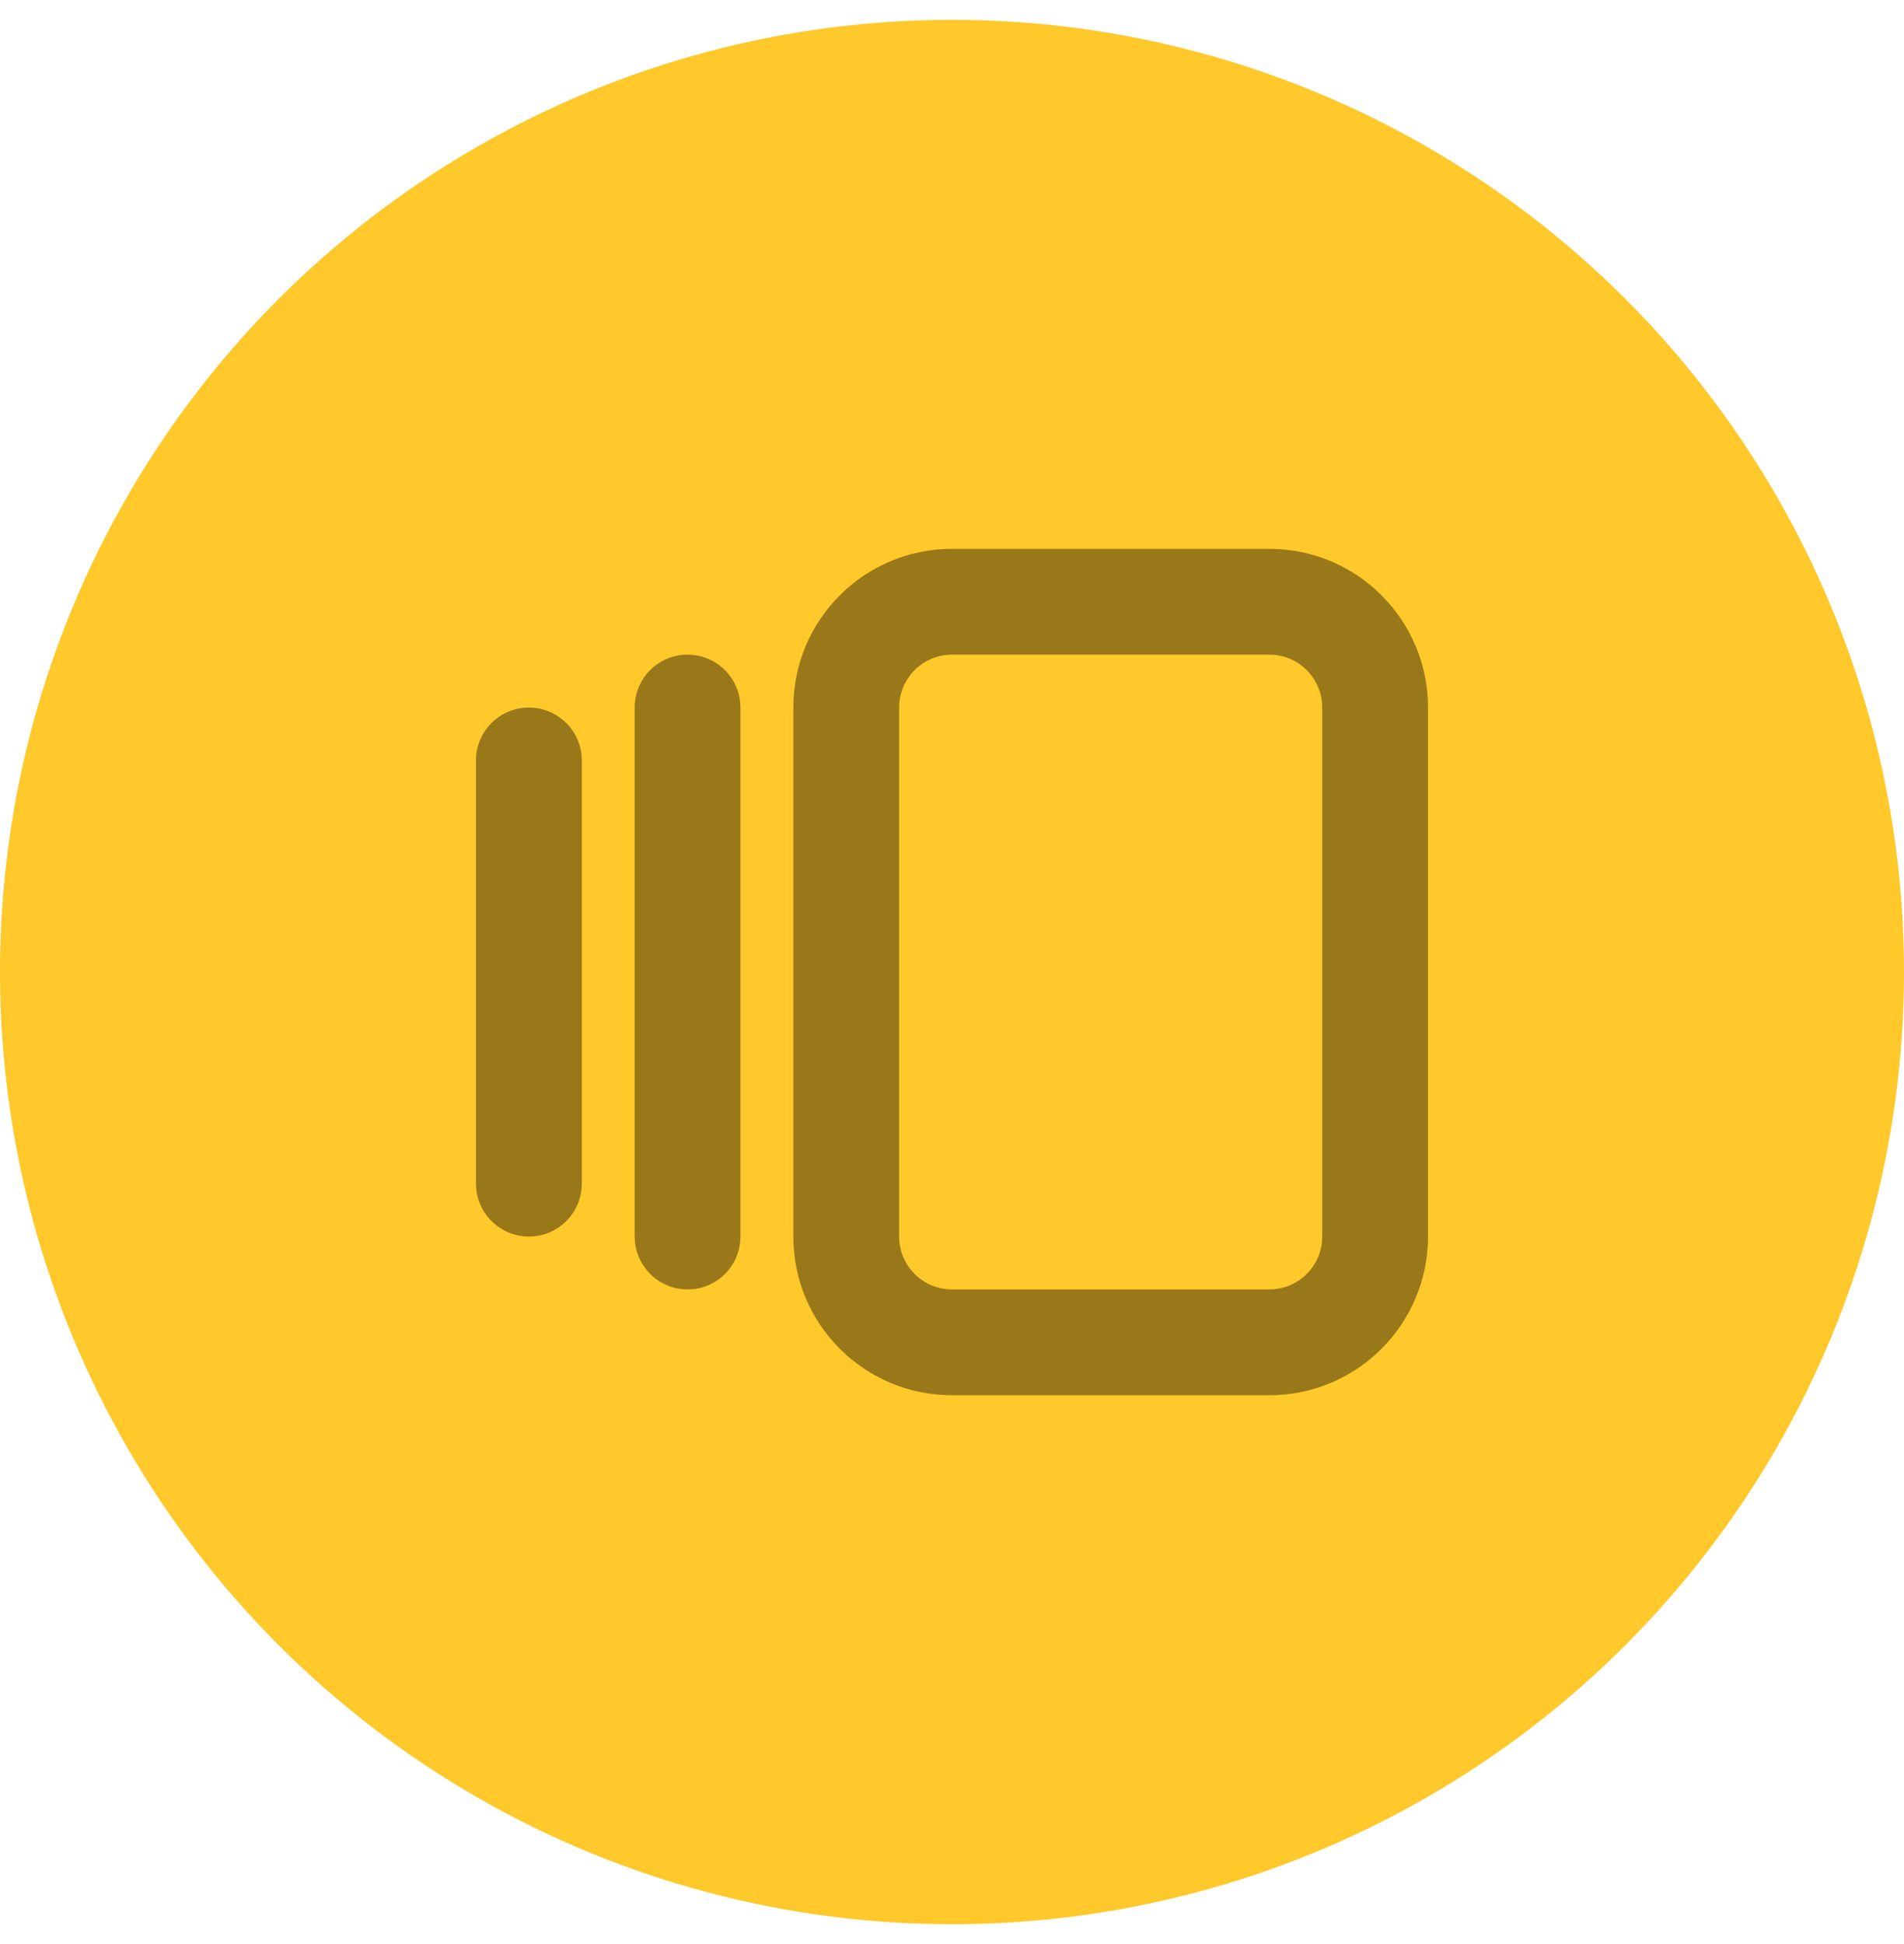
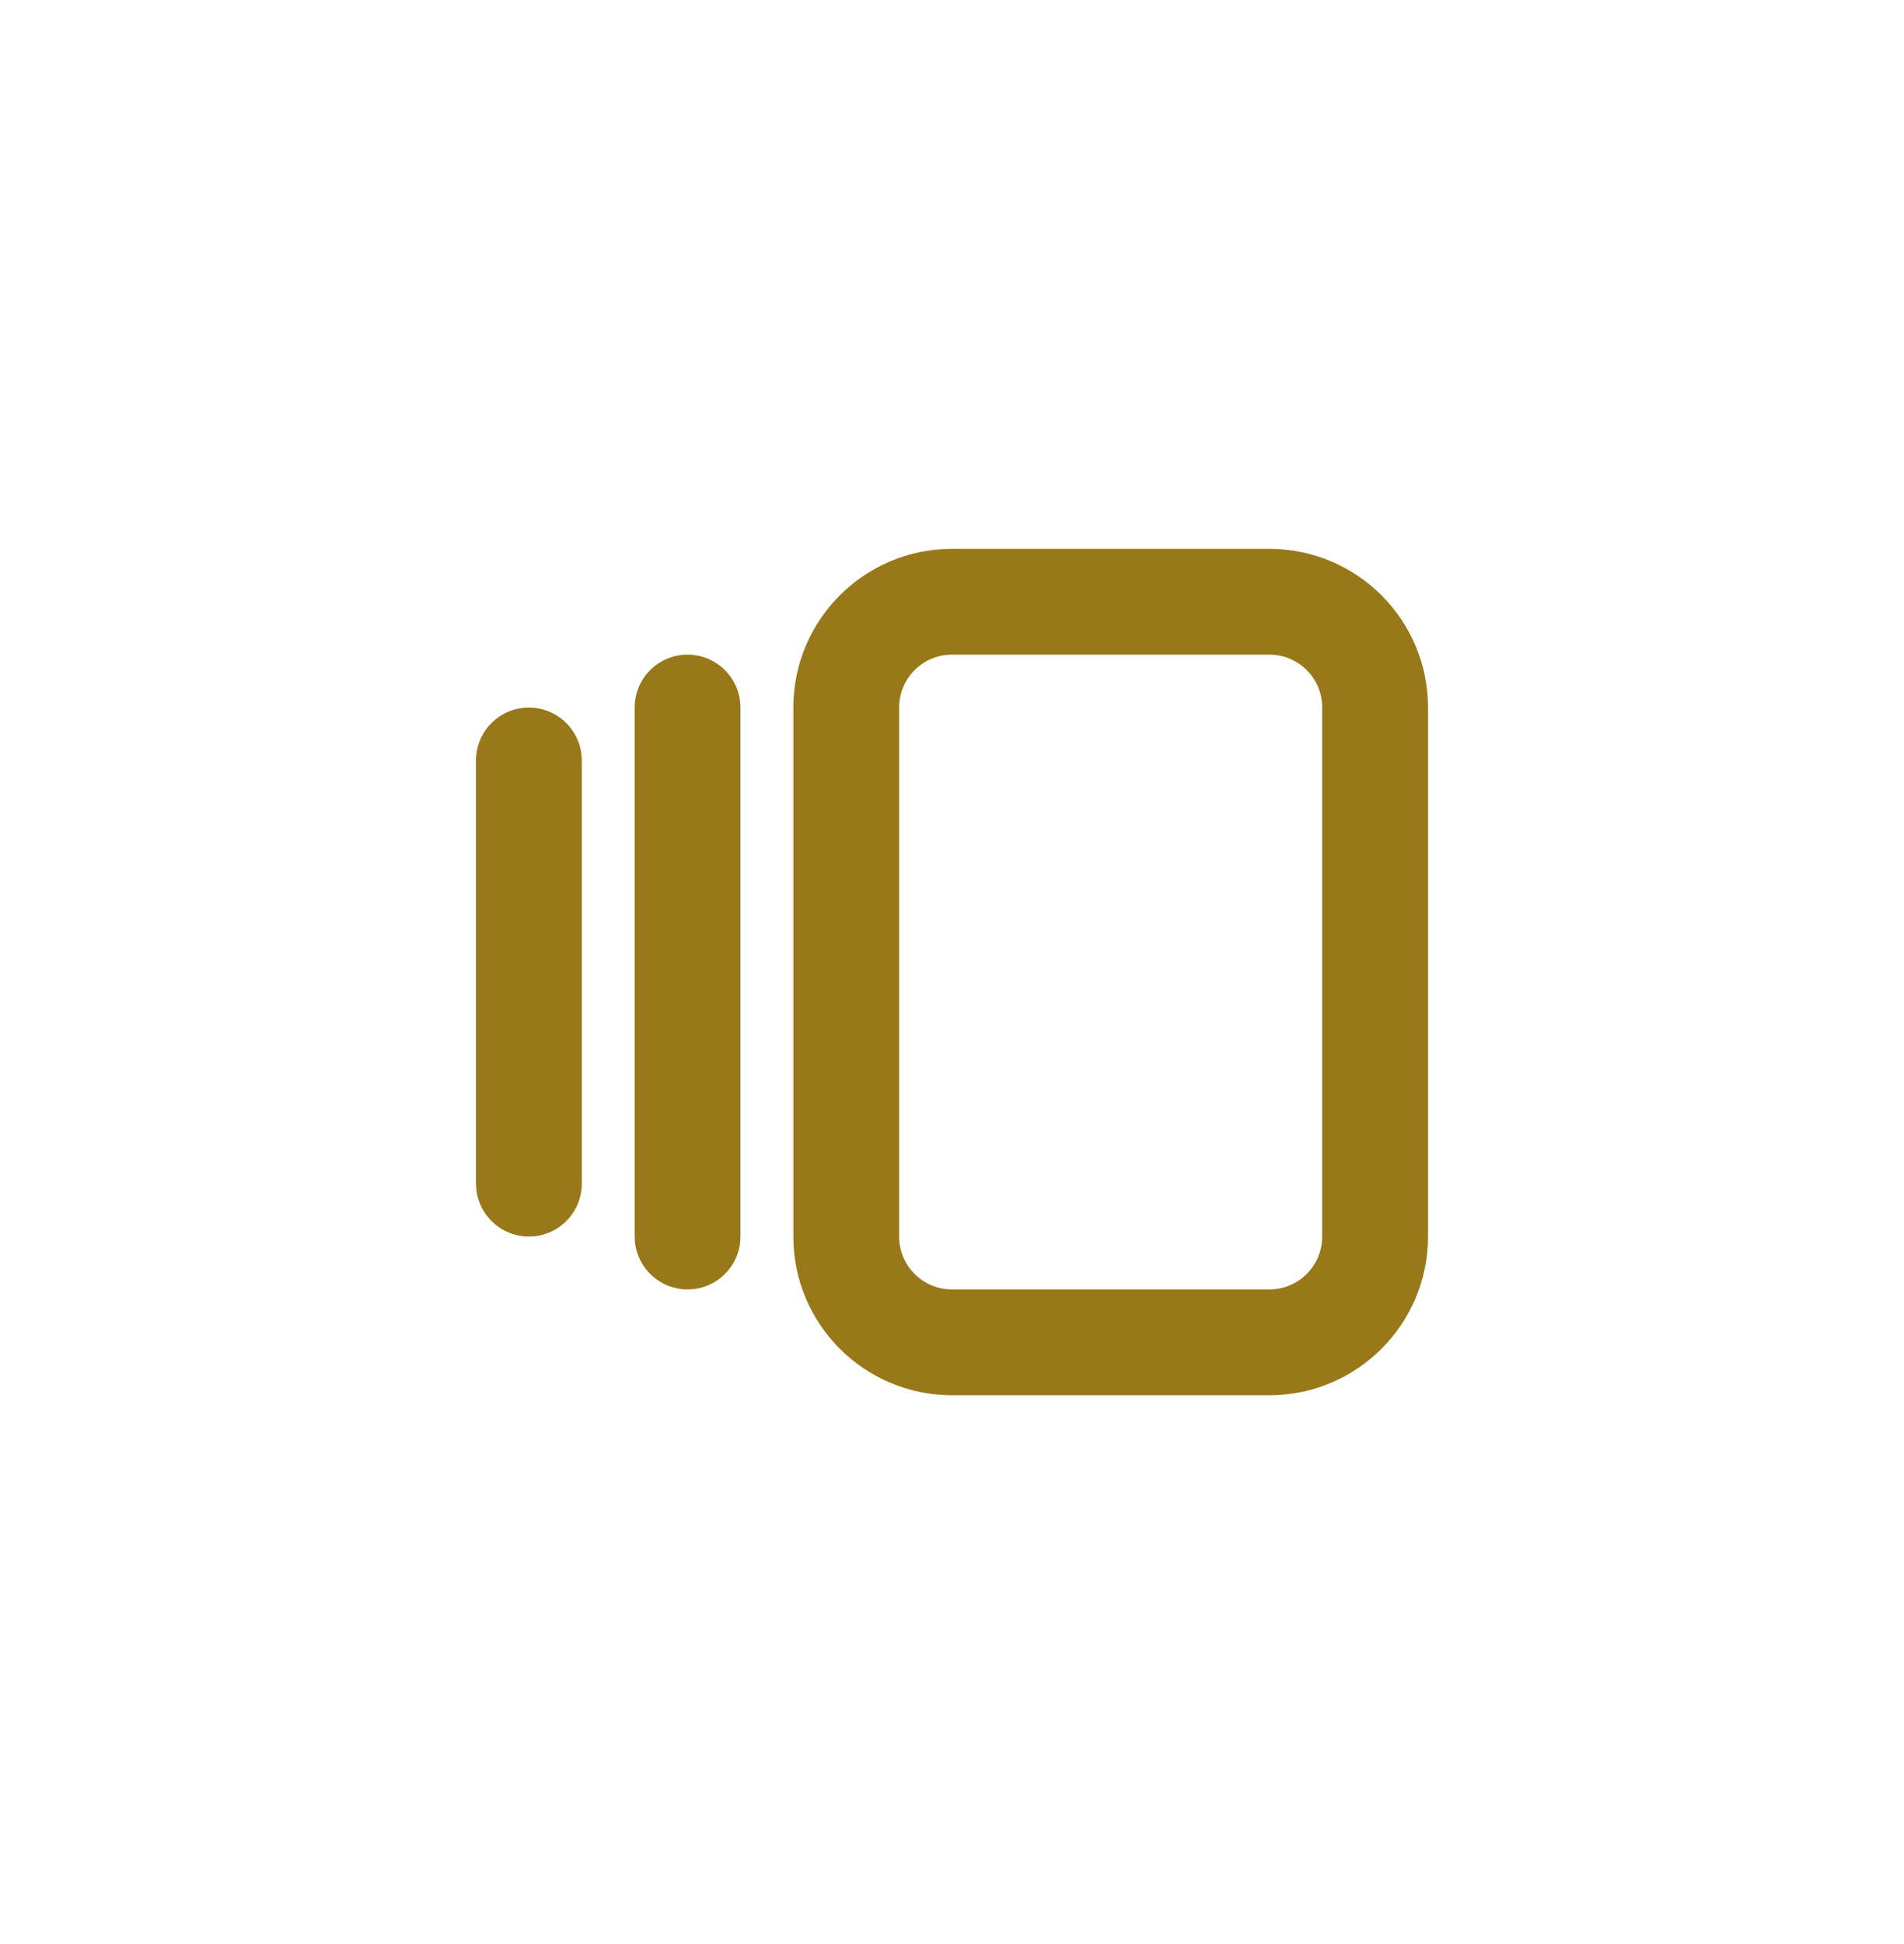
<svg xmlns="http://www.w3.org/2000/svg" width="48" height="49" viewBox="0 0 48 49" fill="none">
-   <circle cx="24" cy="24.5" r="24" fill="#FFC82B" />
  <path fill-rule="evenodd" clip-rule="evenodd" d="M24 13.834H32C34.209 13.834 36 15.624 36 17.834V31.167C36 33.376 34.209 35.167 32 35.167H24C21.791 35.167 20 33.376 20 31.167V17.834C20 15.624 21.791 13.834 24 13.834ZM32 16.5H24C23.264 16.5 22.667 17.097 22.667 17.834V31.167C22.667 31.903 23.264 32.5 24 32.5H32C32.736 32.5 33.333 31.903 33.333 31.167V17.834C33.333 17.097 32.736 16.5 32 16.5ZM17.333 16.5C18.017 16.5 18.581 17.015 18.658 17.678L18.667 17.834V31.167C18.667 31.903 18.07 32.5 17.333 32.5C16.65 32.5 16.086 31.985 16.009 31.322L16 31.167V17.834C16 17.097 16.597 16.5 17.333 16.5ZM14.658 19.011C14.581 18.348 14.017 17.834 13.333 17.834C12.597 17.834 12 18.43 12 19.167V29.834L12.009 29.989C12.086 30.652 12.65 31.167 13.333 31.167C14.07 31.167 14.667 30.57 14.667 29.834V19.167L14.658 19.011Z" fill="#99781A" />
</svg>